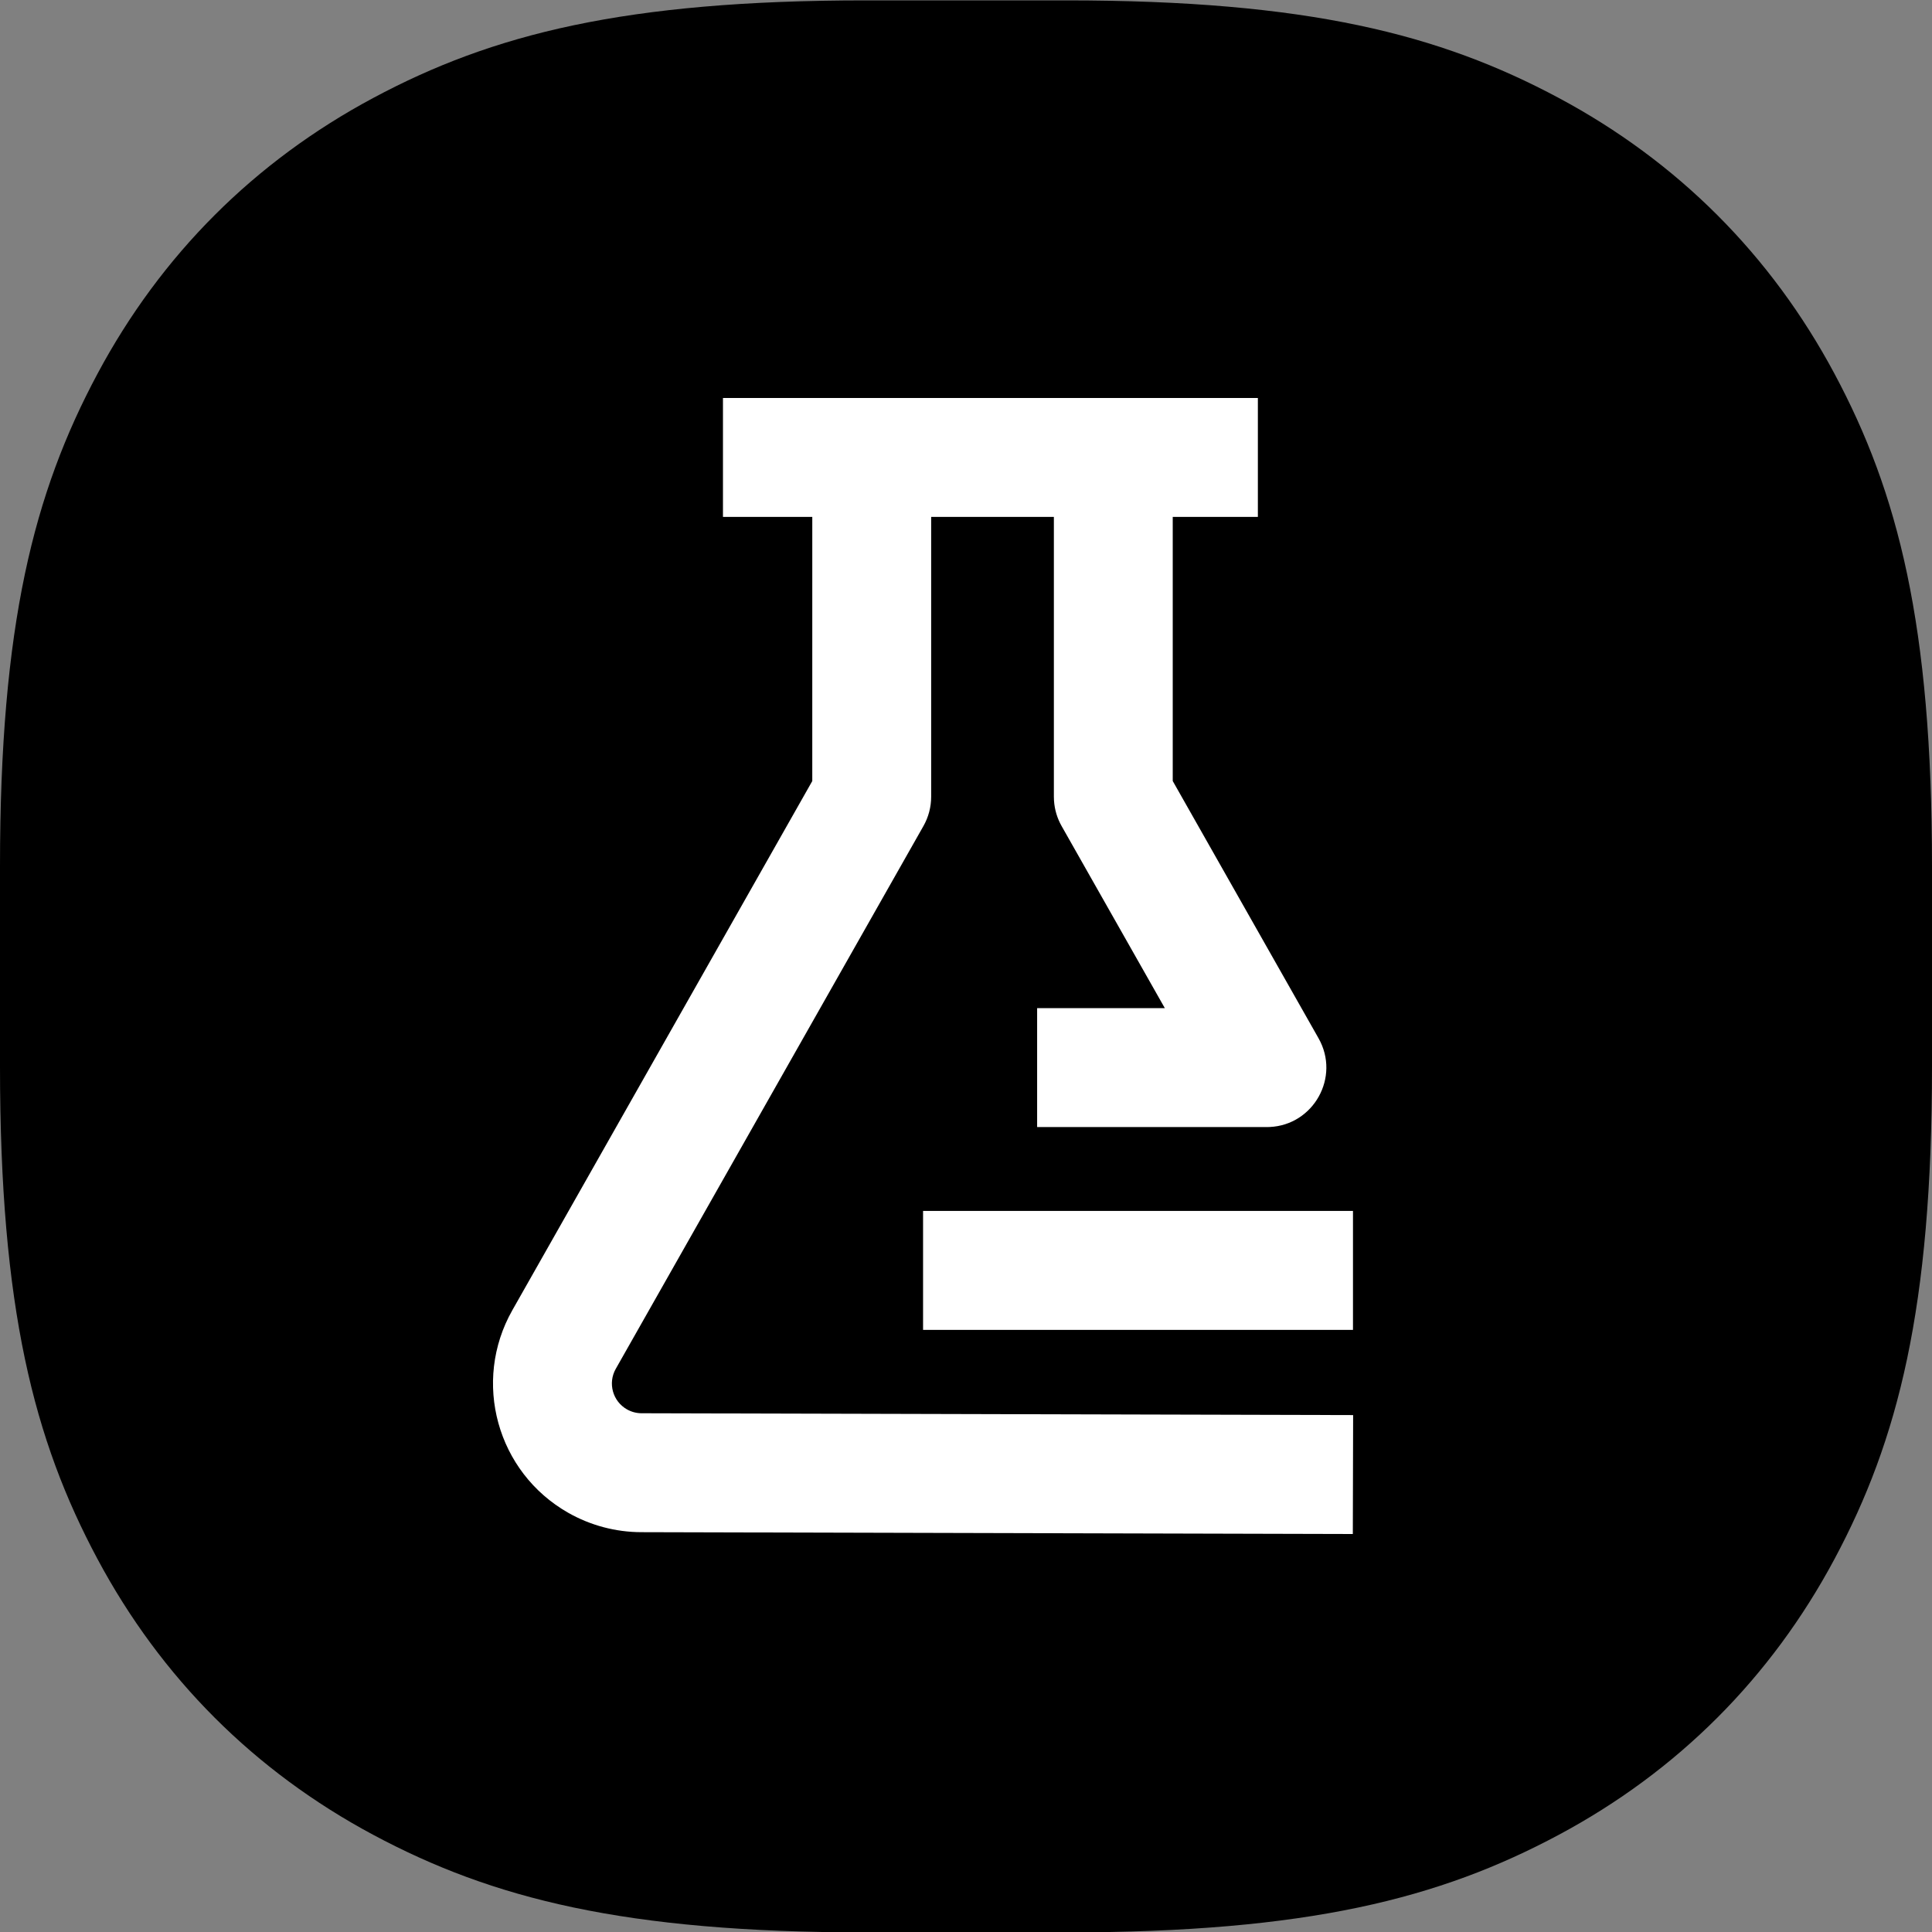
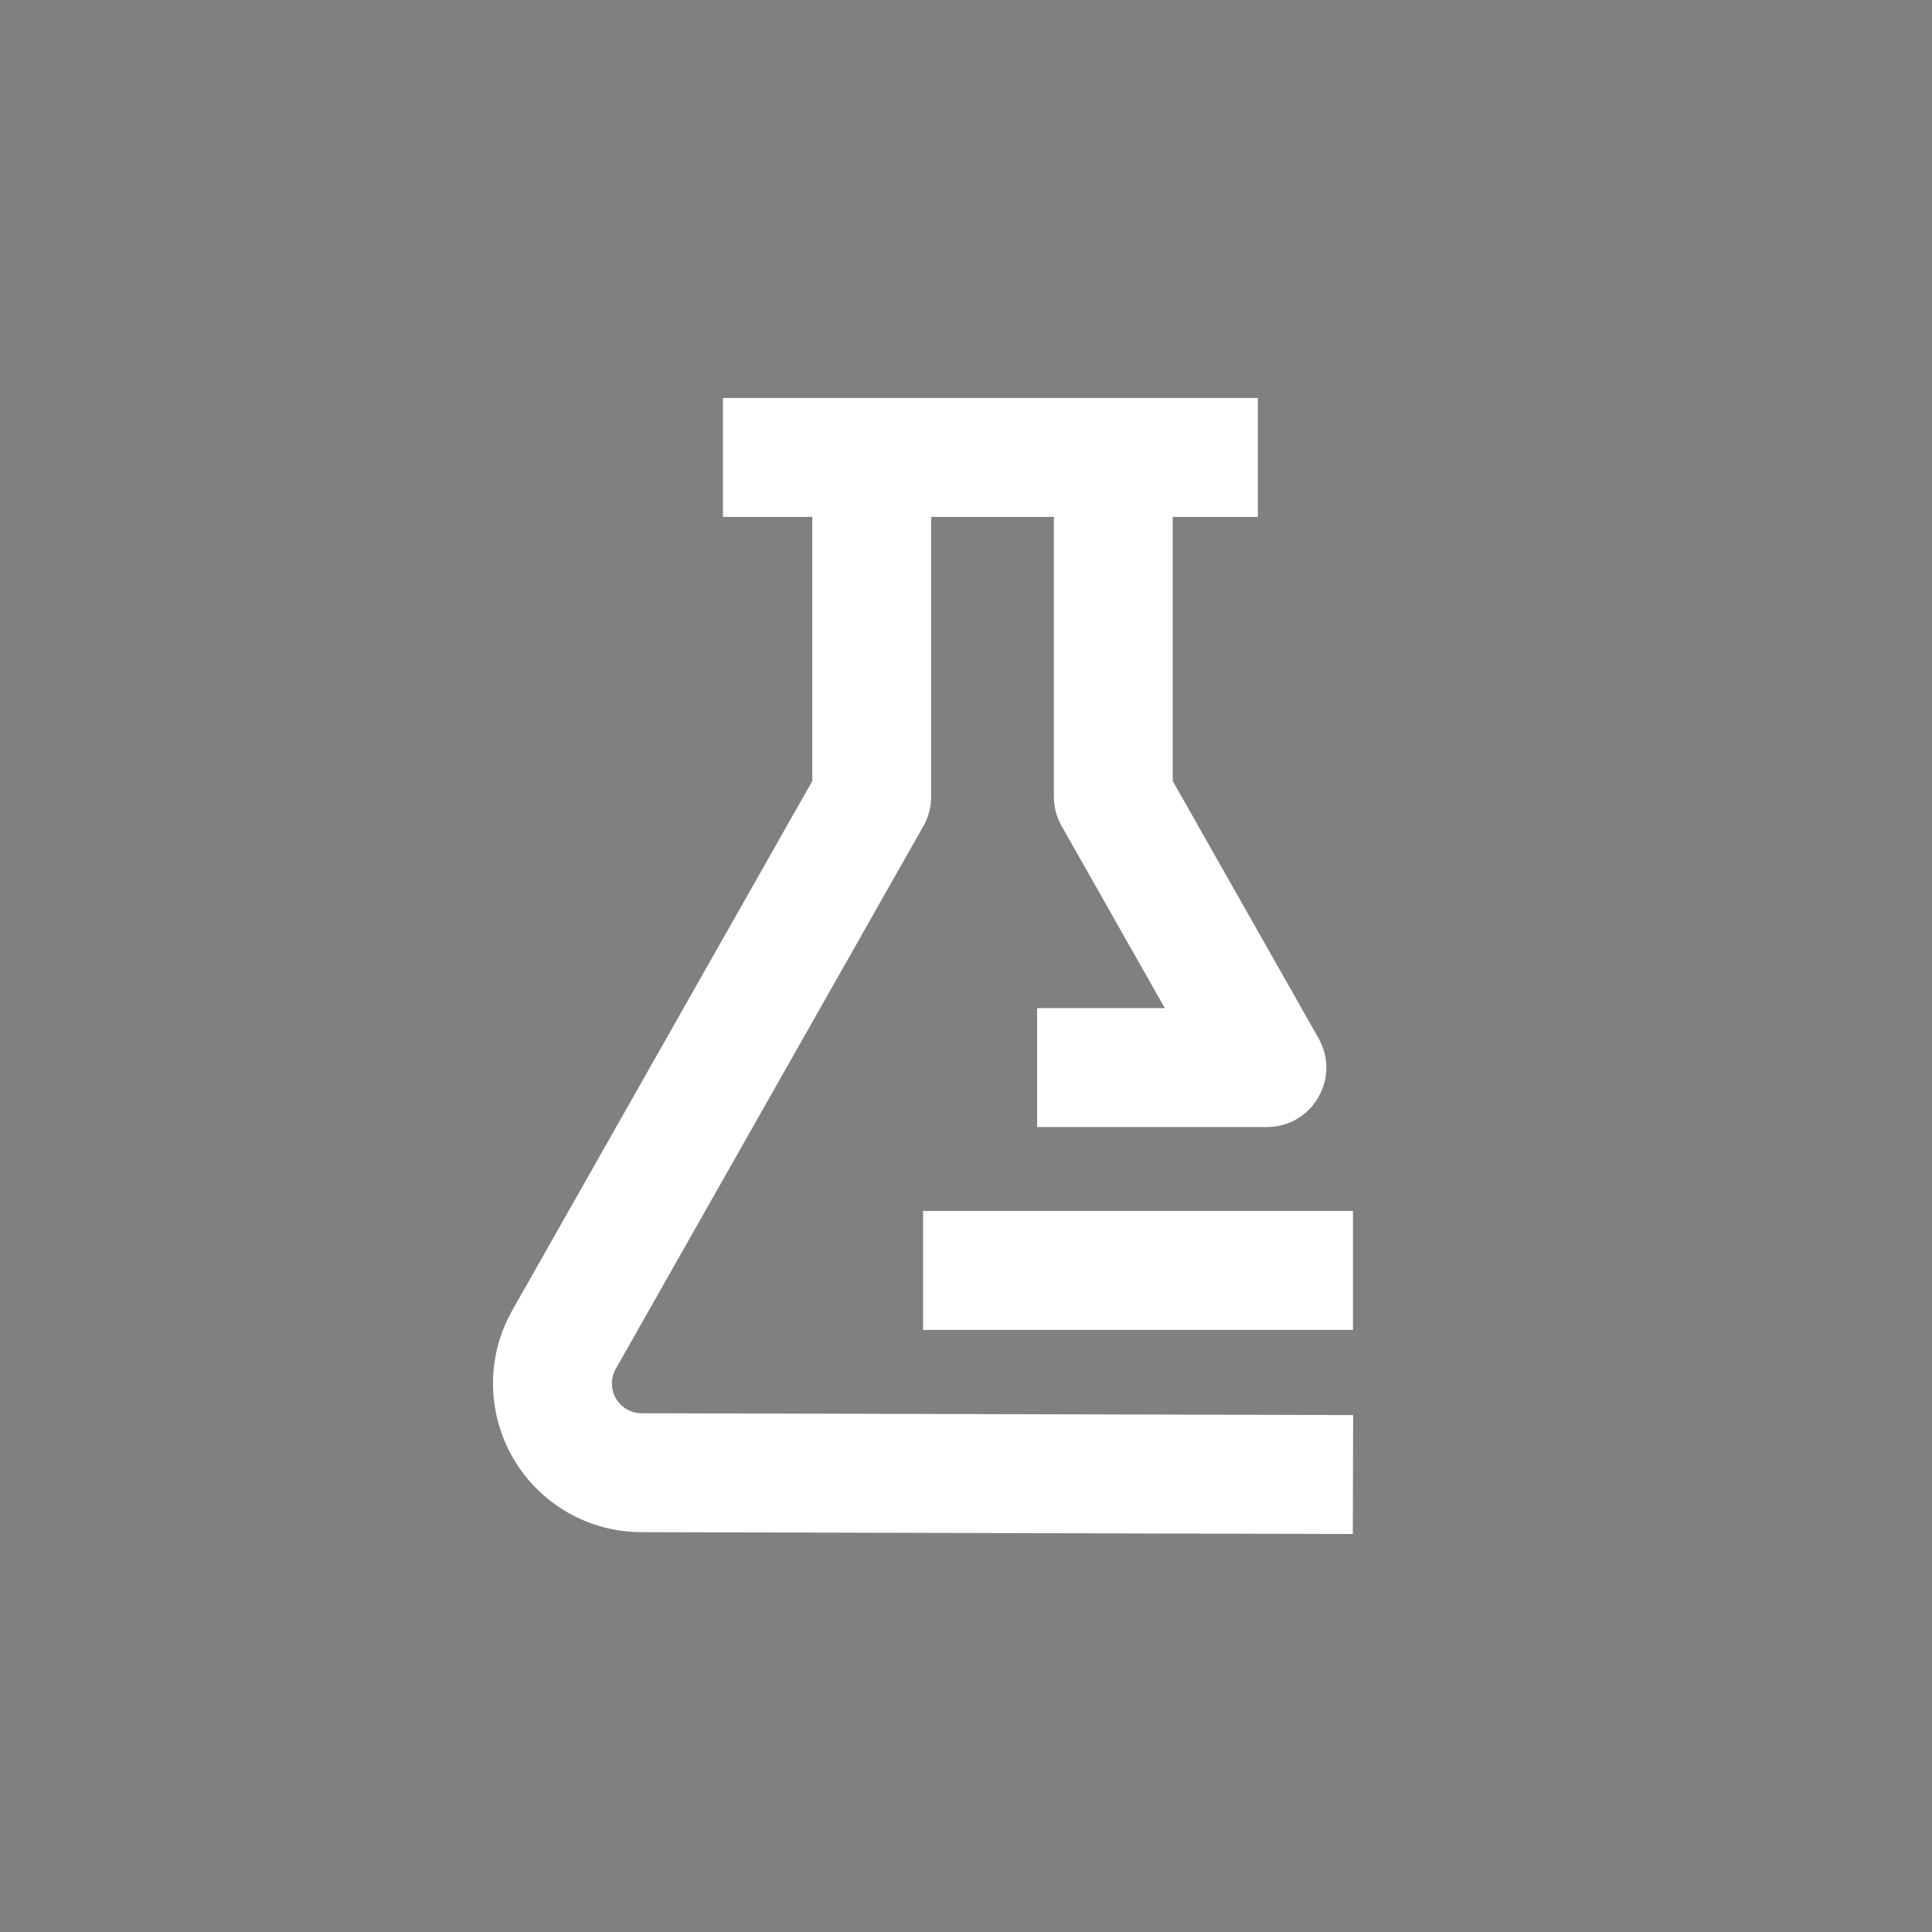
<svg xmlns="http://www.w3.org/2000/svg" width="180px" height="180px" viewBox="0 0 180 180" version="1.1">
  <rect x="0" y="0" width="180" height="180" fill="#808080" stroke="none" />
  <title>favicon</title>
  <g id="favicon" stroke="none" fill="none">
-     <path d="M80.675,0.036 L99.325,0.036 C121.84,0.036 134.131,3.192 145.213,9.119 C156.294,15.045 164.991,23.742 170.917,34.823 C176.844,45.905 180,58.196 180,80.711 L180,99.361 C180,121.876 176.844,134.167 170.917,145.249 C164.991,156.33 156.294,165.027 145.213,170.954 C134.131,176.88 121.84,180.036 99.325,180.036 L80.675,180.036 C58.16,180.036 45.869,176.88 34.787,170.954 C23.706,165.027 15.009,156.33 9.083,145.249 C3.156,134.167 6.02532076e-16,121.876 -7.76112119e-16,99.361 L1.55222424e-15,80.711 C-1.20506415e-15,58.196 3.156,45.905 9.083,34.823 C15.009,23.742 23.706,15.045 34.787,9.119 C45.869,3.192 58.16,0.036 80.675,0.036 Z" id="Rectangle" fill="#000000" fill-rule="evenodd" />
    <path d="M117.193,37.08 L117.193,48.16 L109.261,48.16 L109.261,72.765 L122.845,96.732 C124.896,100.35 122.379,104.819 118.287,105 L118.029,105.006 L96.627,105.006 L96.627,93.925 L108.523,93.924 L98.908,76.962 C98.494,76.233 98.253,75.421 98.199,74.587 L98.187,74.229 L98.187,48.16 L86.754,48.16 L86.754,74.229 C86.754,75.187 86.506,76.129 86.033,76.962 L57.369,127.532 C56.615,128.863 57.082,130.554 58.412,131.308 C58.826,131.543 59.294,131.668 59.771,131.669 L126.068,131.84 L126.039,142.92 L59.742,142.749 C57.36,142.743 55.021,142.122 52.949,140.947 C46.298,137.173 43.964,128.72 47.736,122.066 L75.678,72.768 L75.679,48.16 L67.357,48.16 L67.357,37.08 L117.193,37.08 Z M126.054,112.821 L126.054,123.902 L86,123.902 L86,112.821 L126.054,112.821 Z" id="Combined-Shape-Copy" fill="#FFFFFF" fill-rule="nonzero" />
  </g>
</svg>